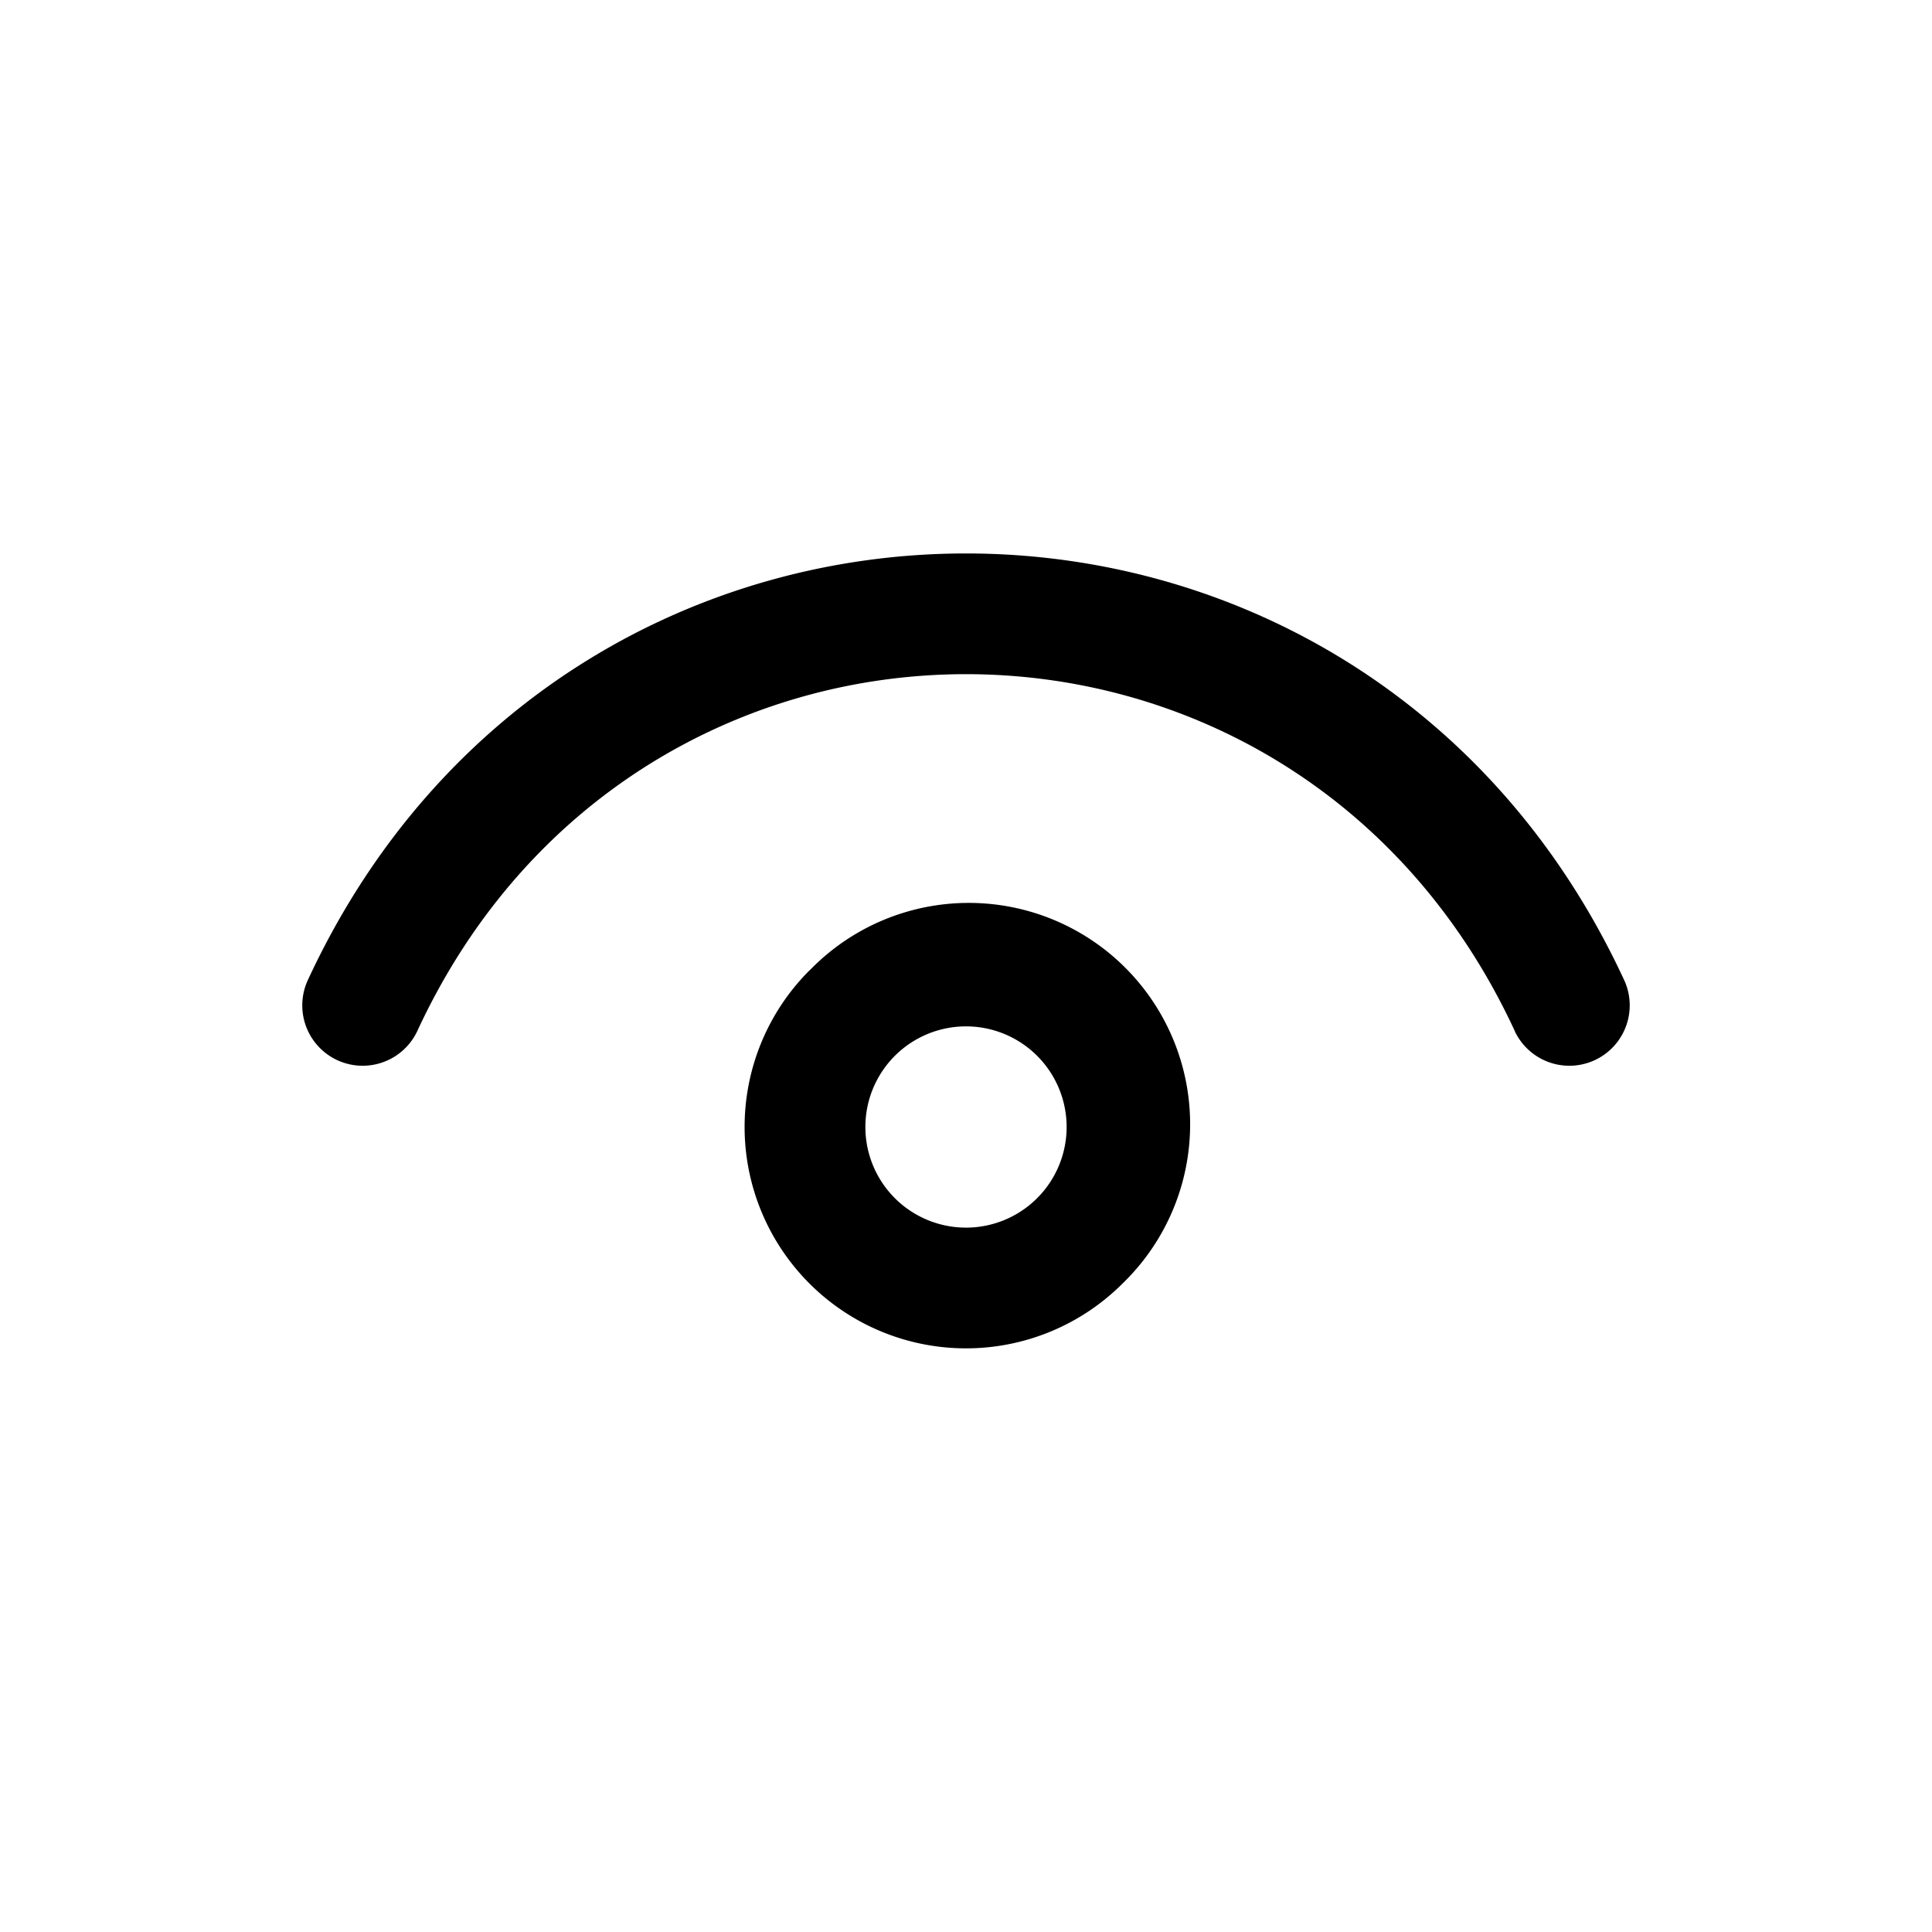
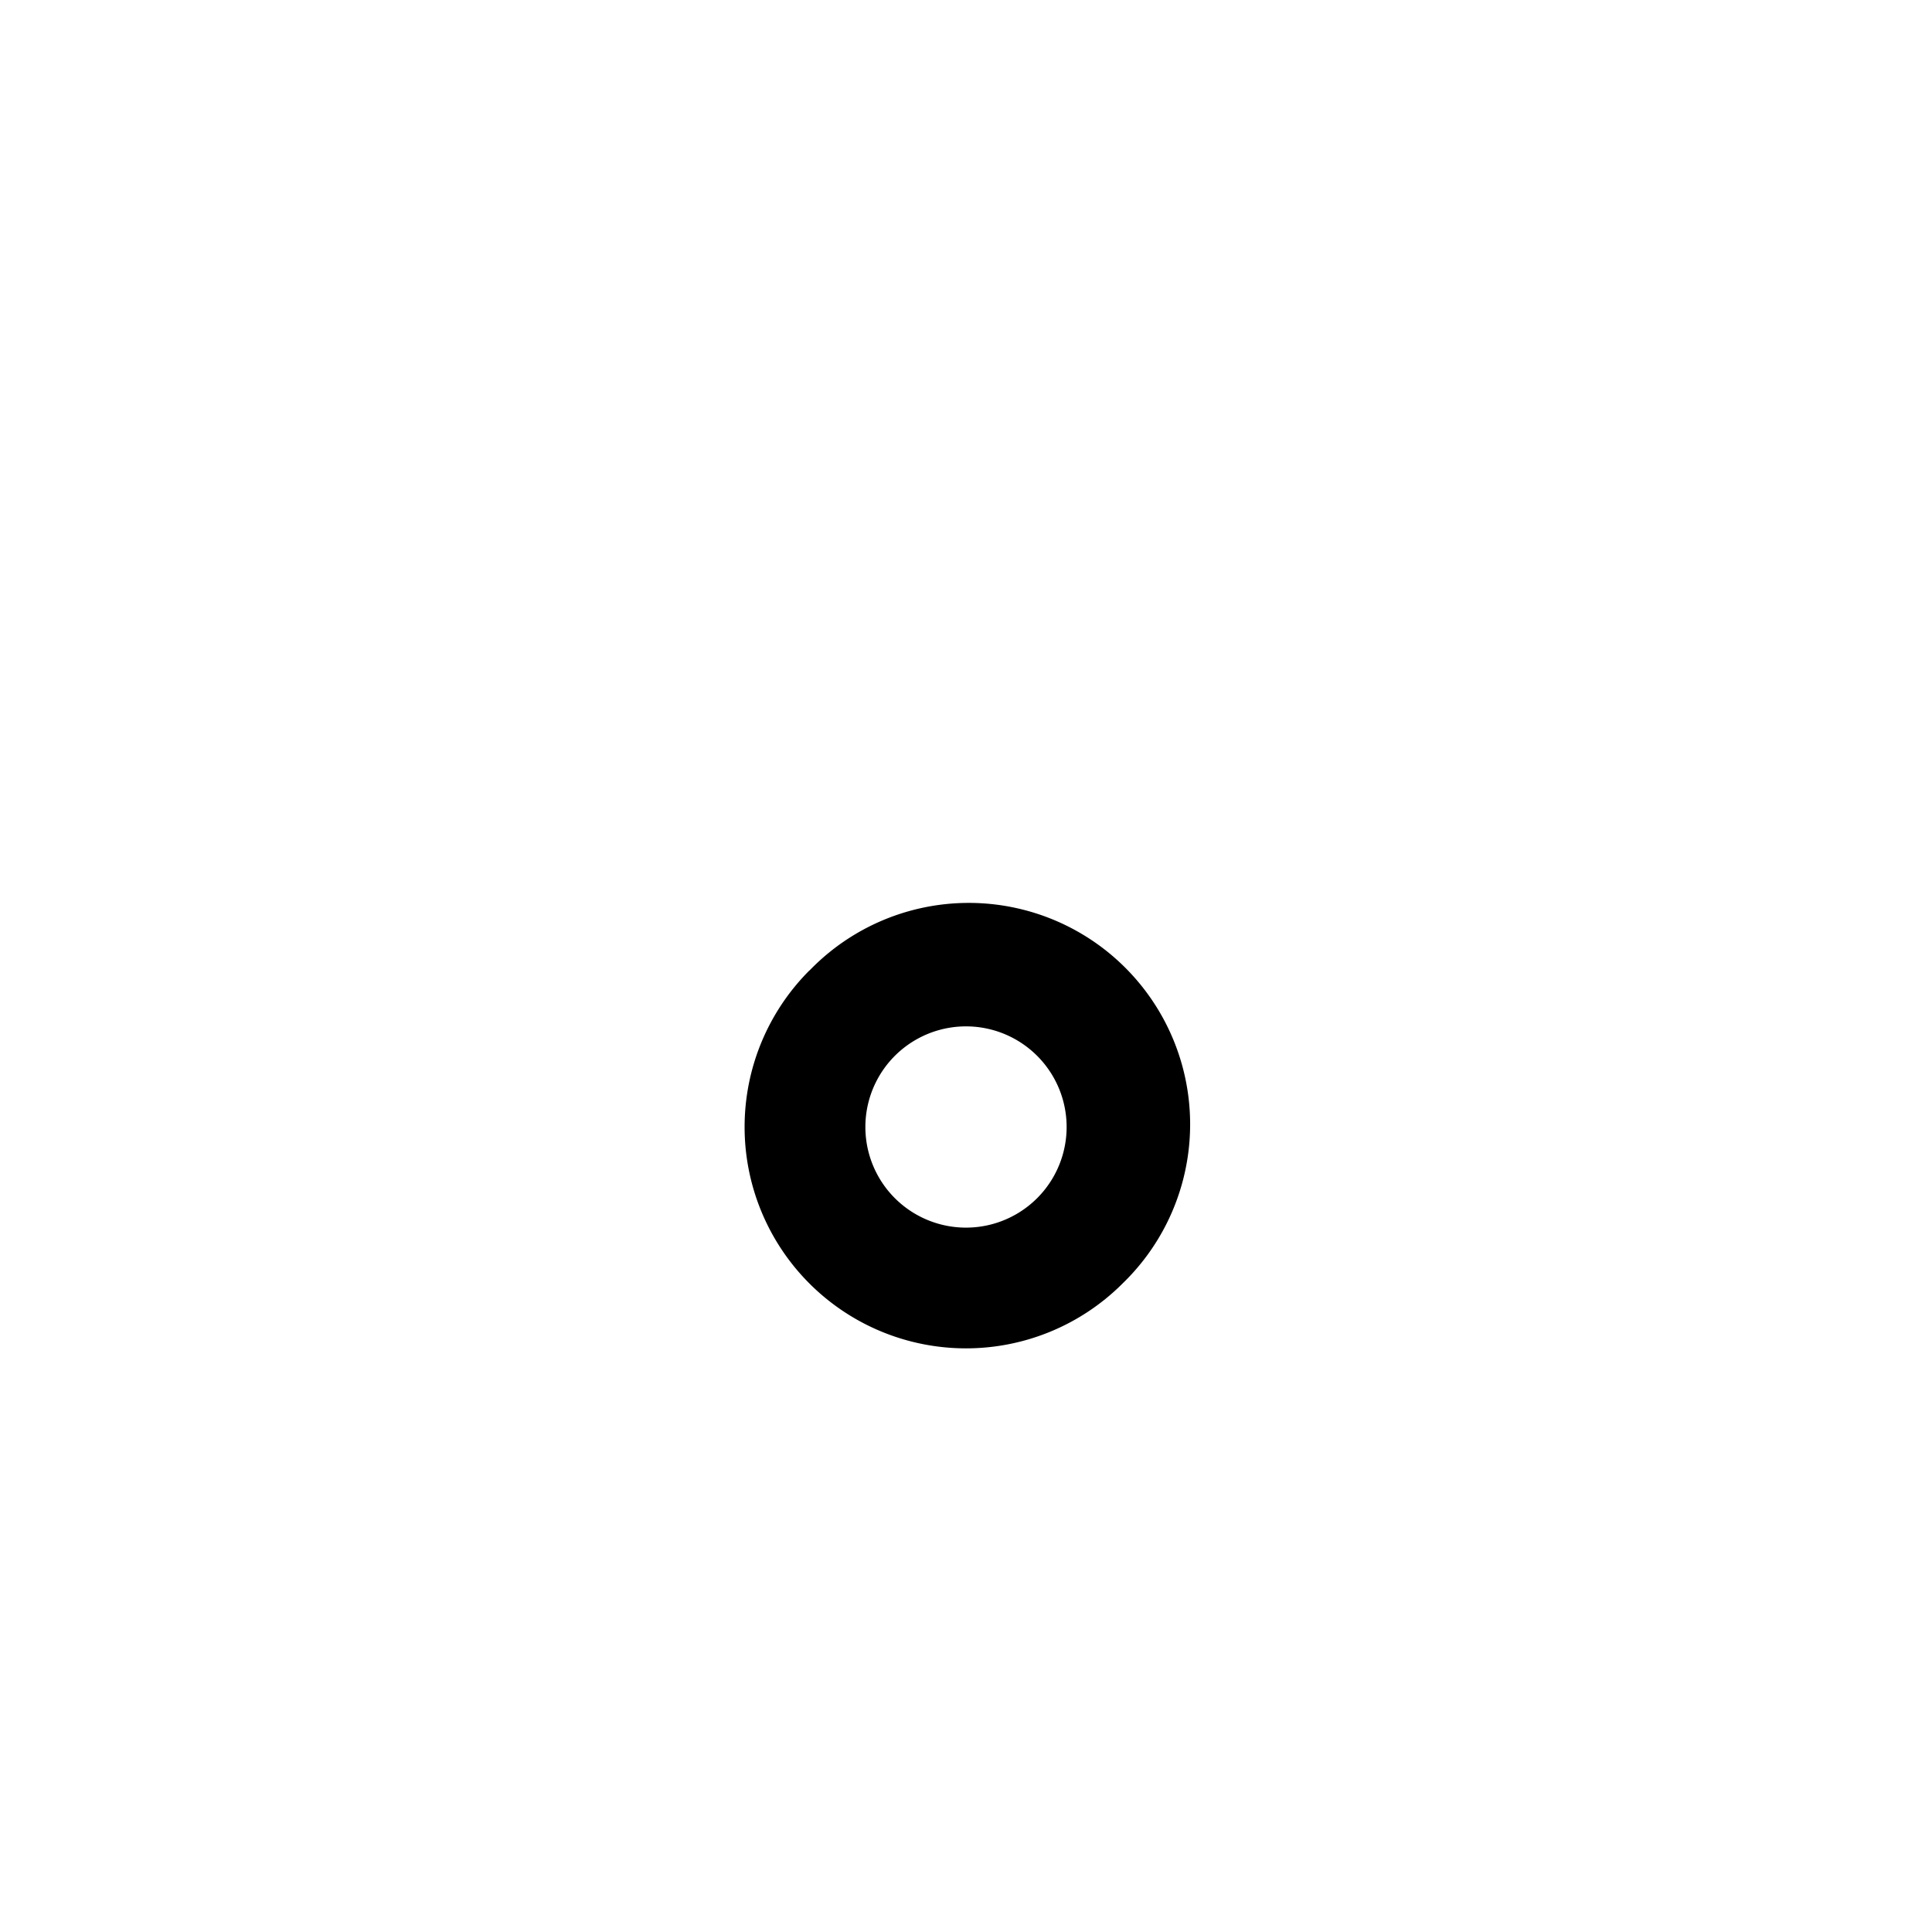
<svg xmlns="http://www.w3.org/2000/svg" width="24" height="24" fill="none">
-   <path d="M18.82 12.814c-2.733-5.919-10.907-5.919-13.639 0a.75.75 0 0 1-1.362-.628c3.268-7.081 13.094-7.081 16.362 0a.75.75 0 0 1-1.362.628Z" fill="#000" />
-   <path fill-rule="evenodd" clip-rule="evenodd" d="M10.056 12.056a2.75 2.75 0 1 1 3.889 3.888 2.75 2.75 0 0 1-3.89-3.889ZM12 12.75a1.25 1.25 0 1 0 0 2.5 1.25 1.25 0 0 0 0-2.5Z" fill="#000" />
+   <path fill-rule="evenodd" clip-rule="evenodd" d="M10.056 12.056a2.75 2.75 0 1 1 3.889 3.888 2.75 2.75 0 0 1-3.89-3.889ZM12 12.75a1.25 1.25 0 1 0 0 2.5 1.25 1.25 0 0 0 0-2.5" fill="#000" />
</svg>